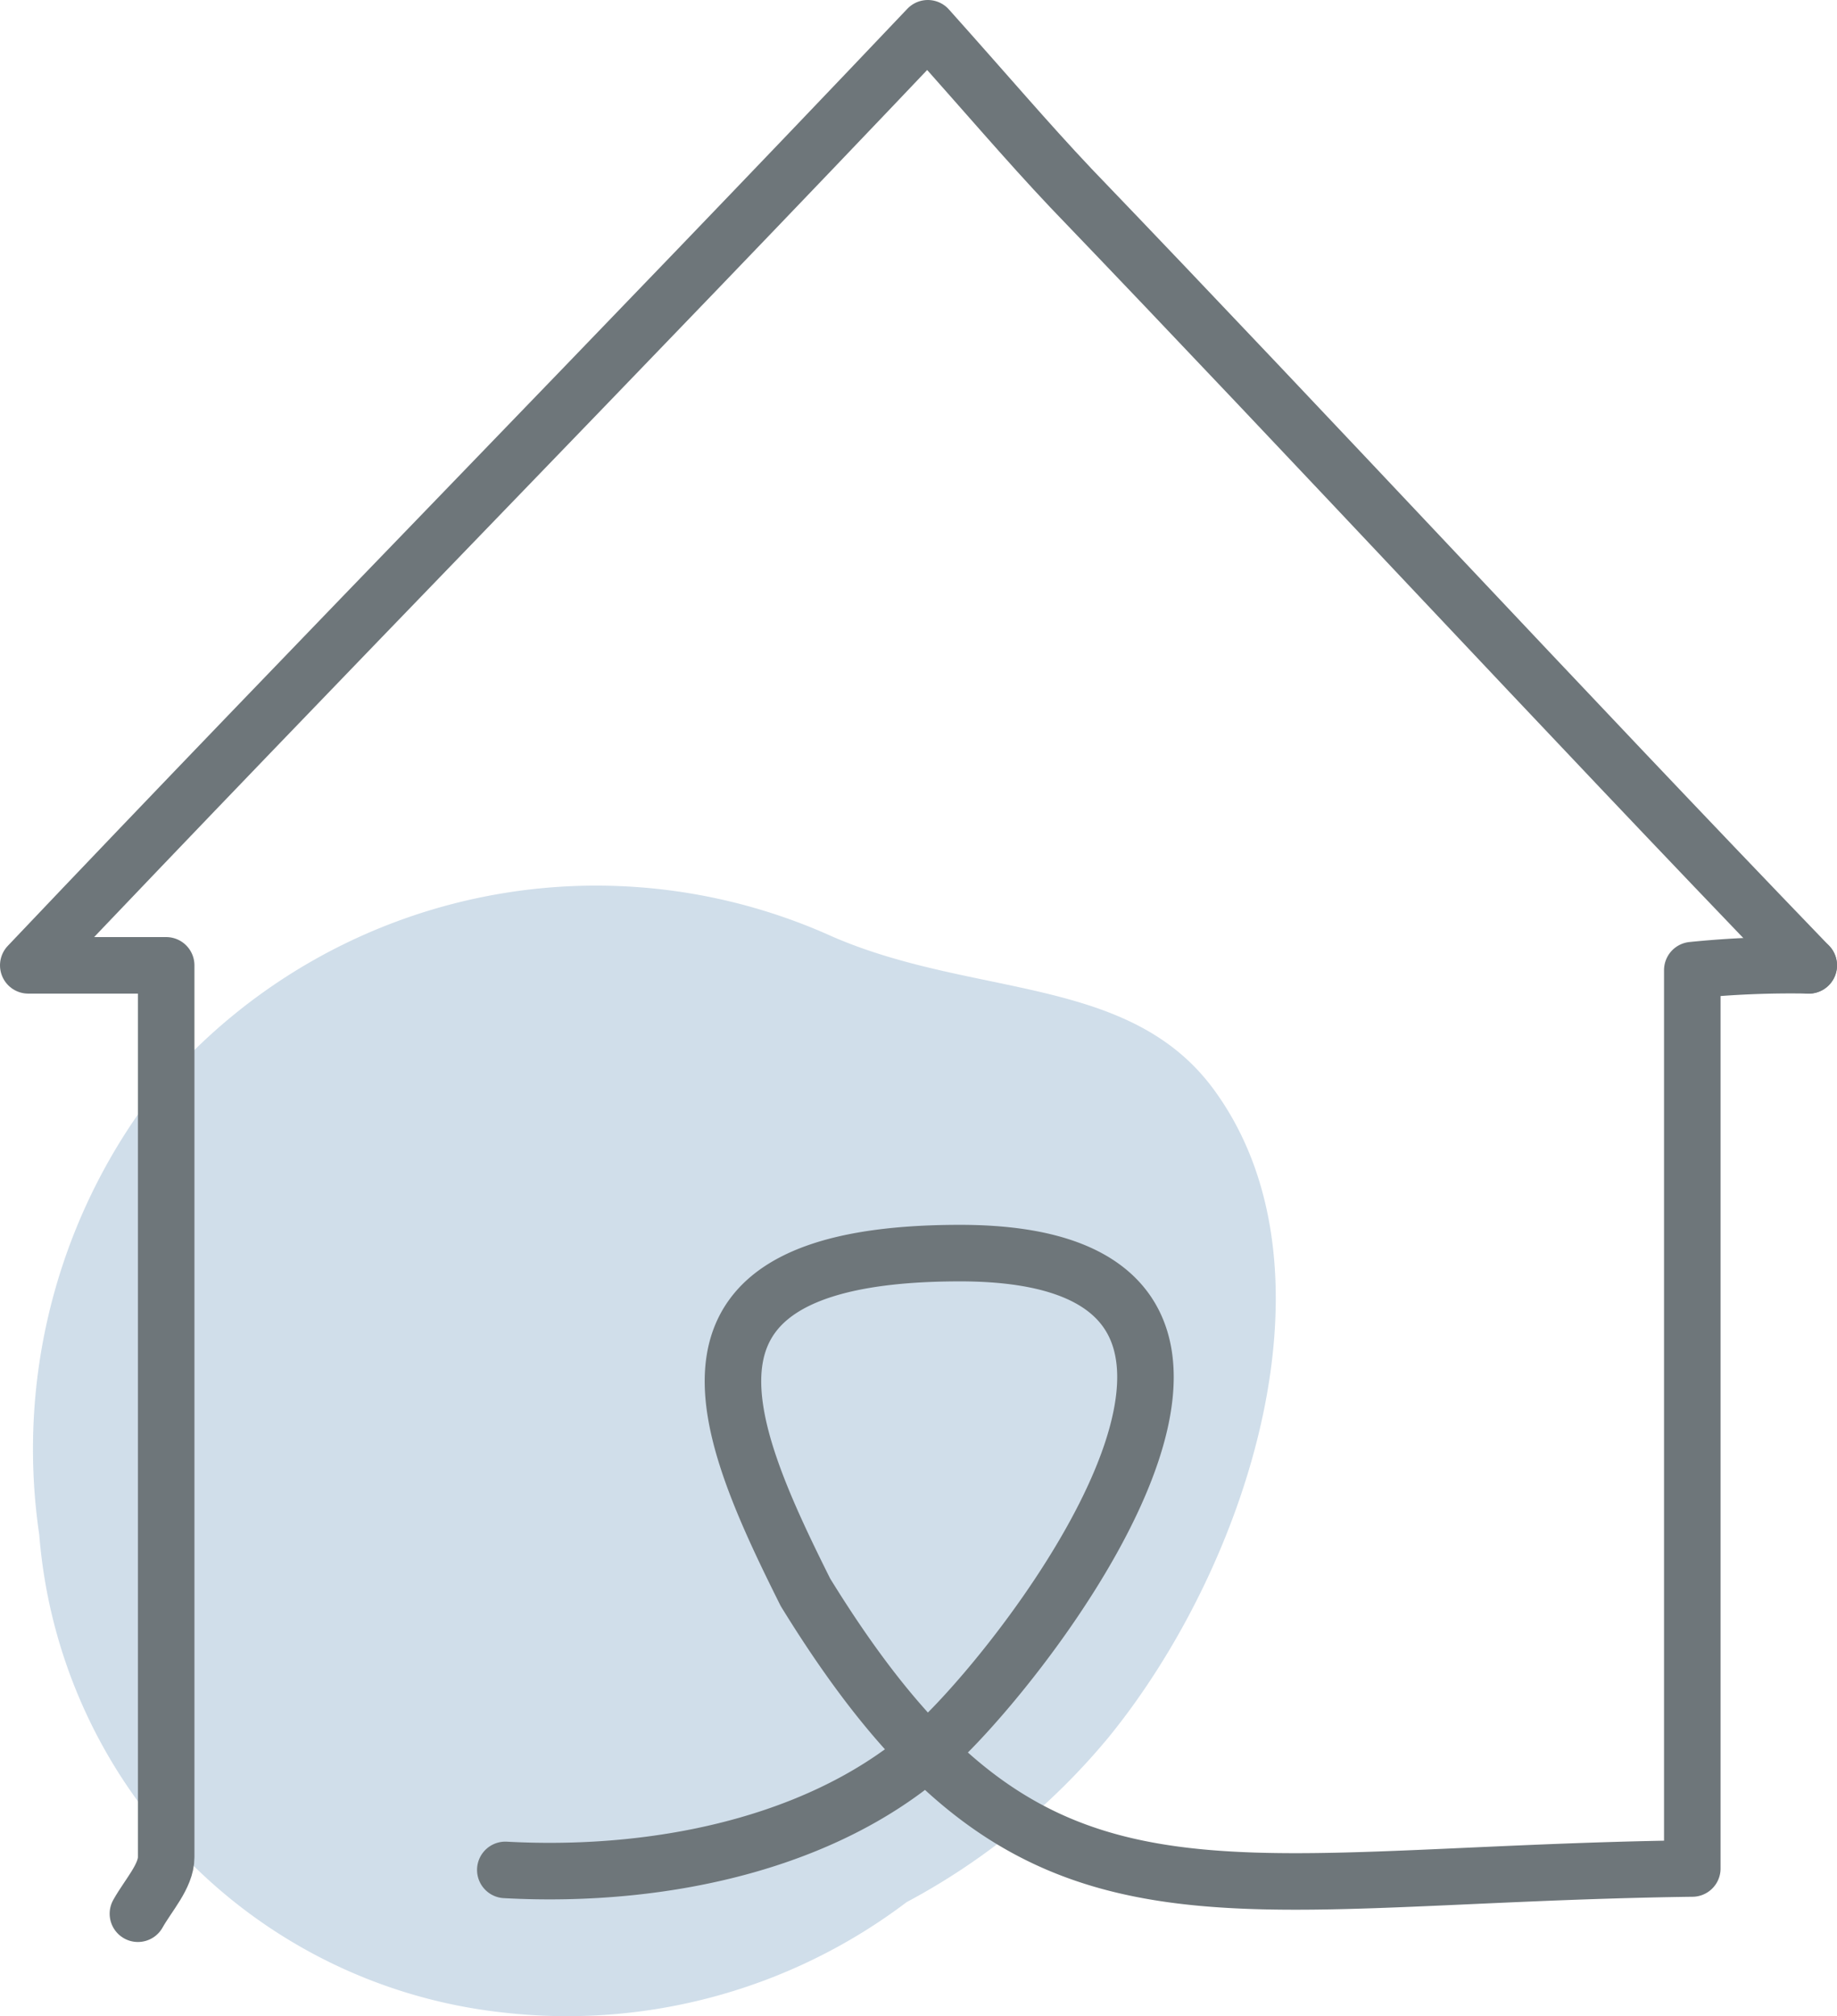
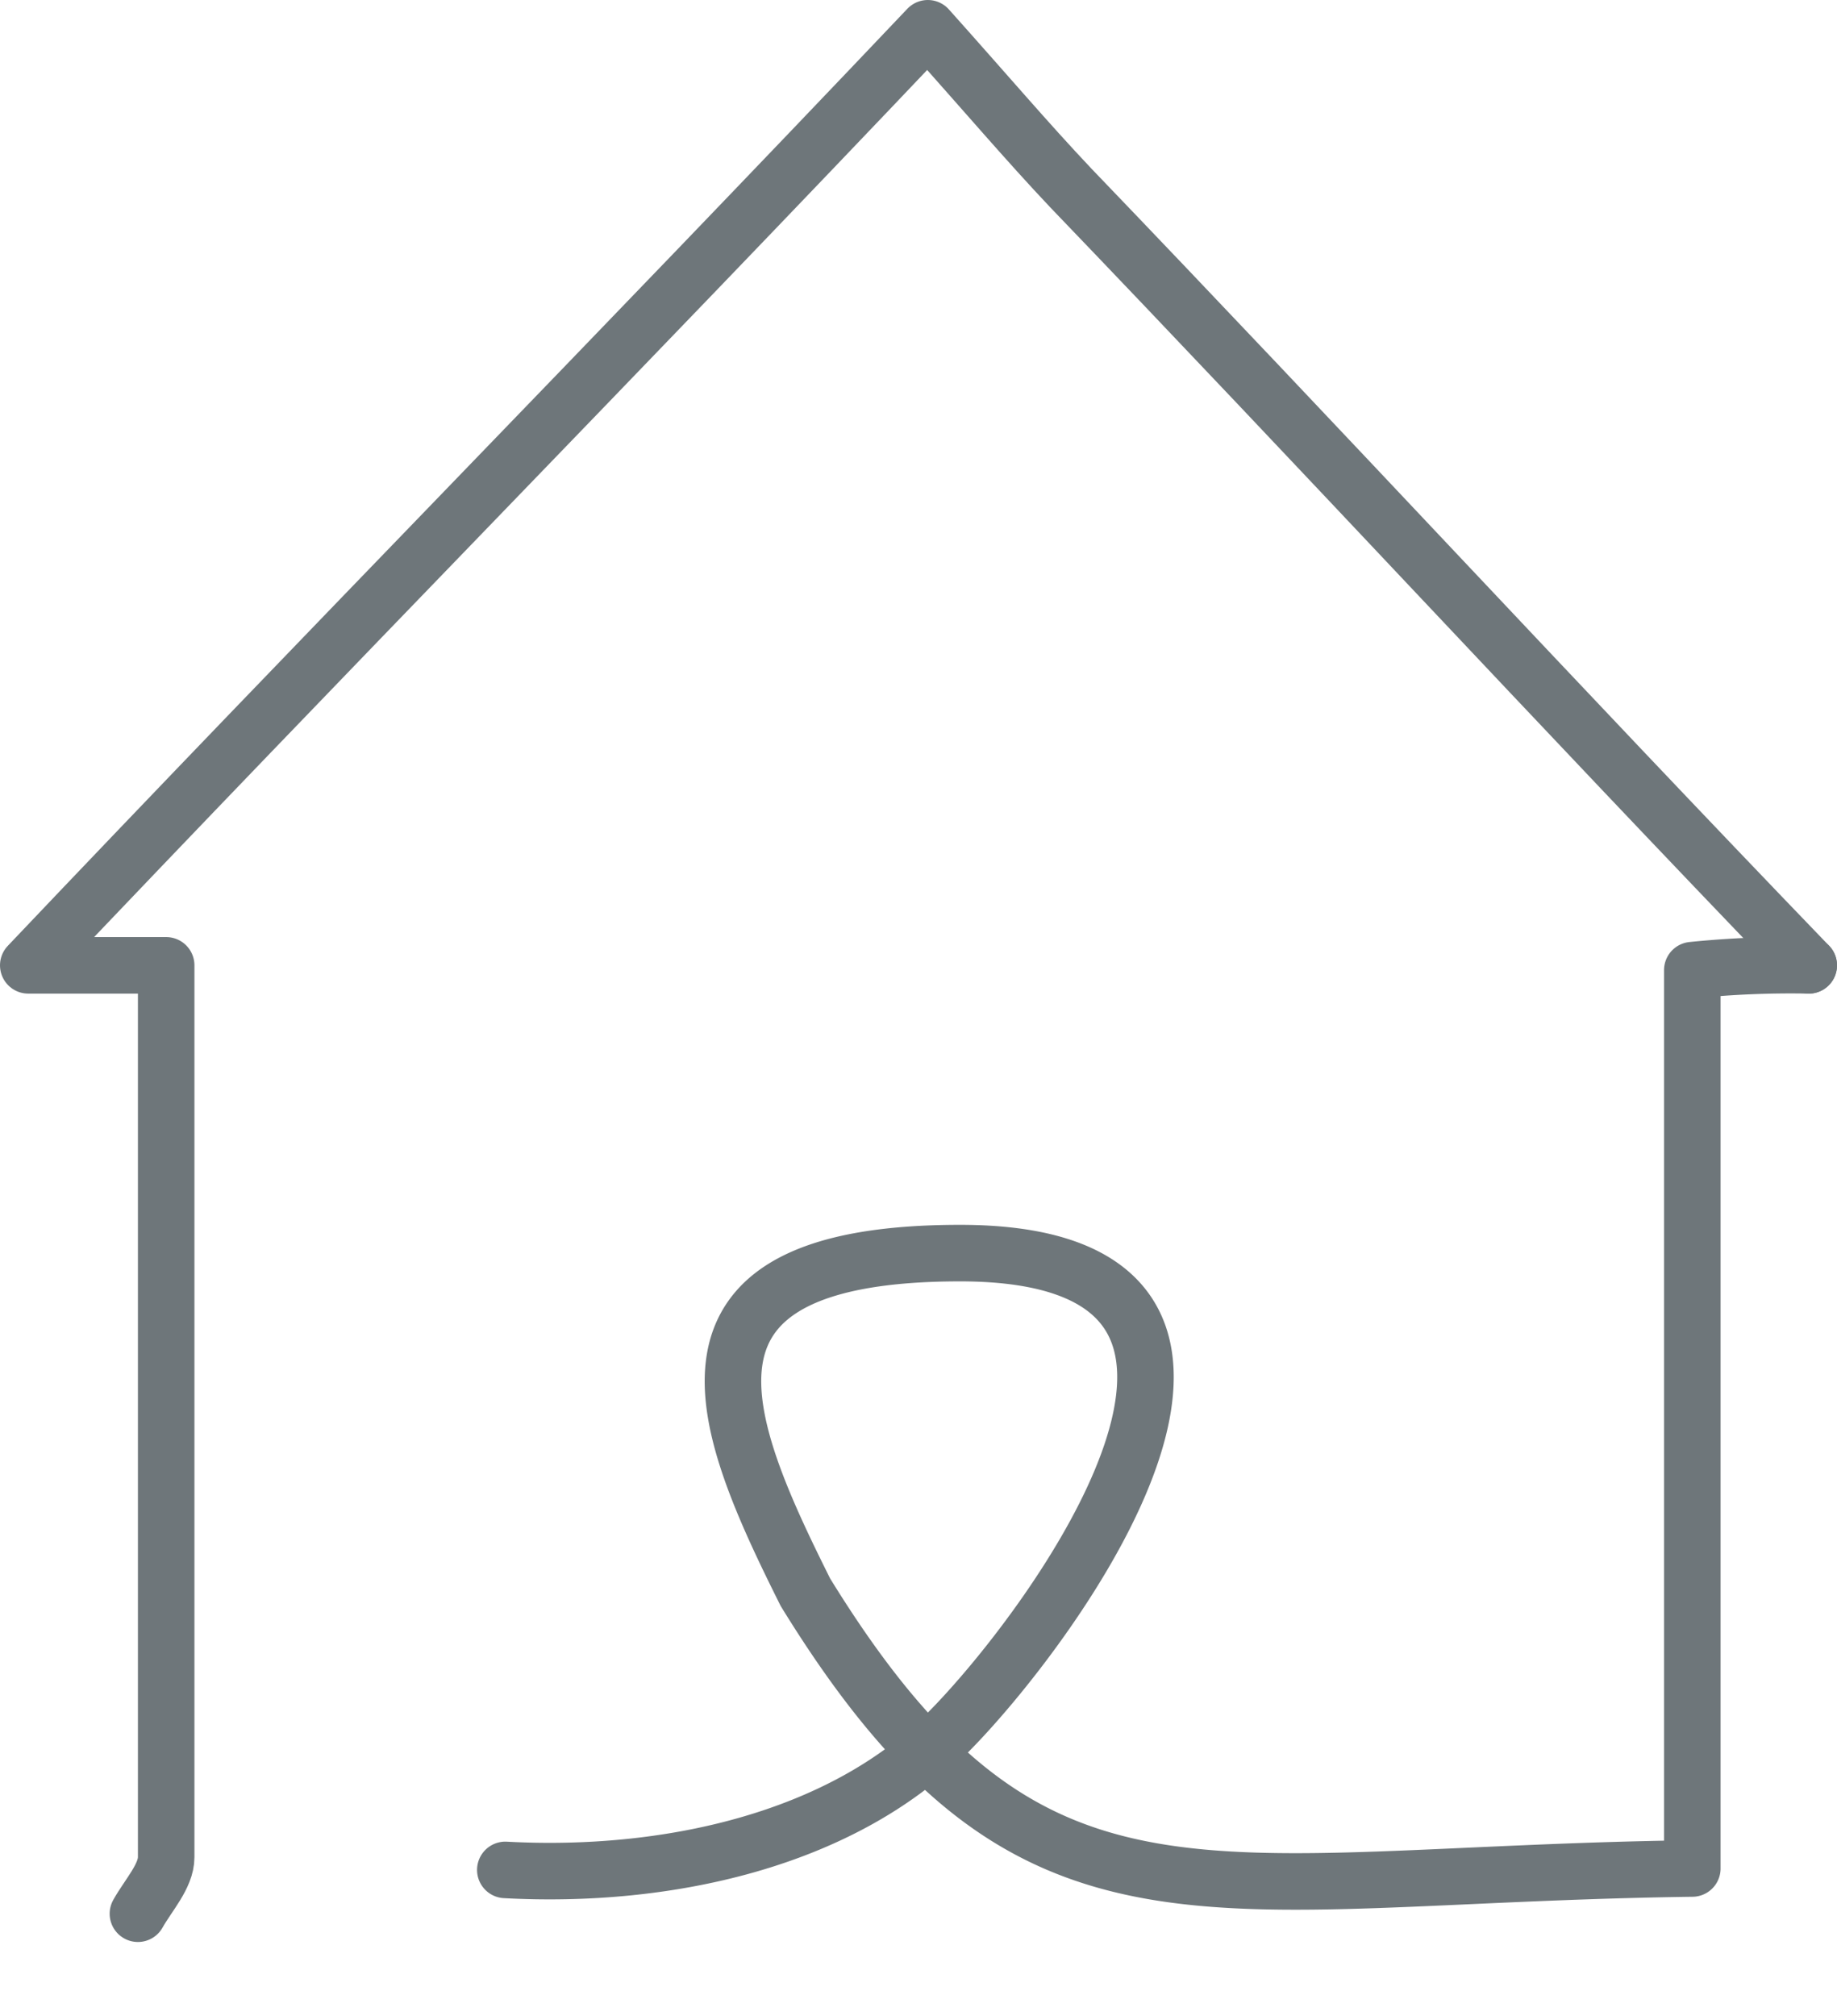
<svg xmlns="http://www.w3.org/2000/svg" width="65" height="71.33">
  <g data-name="レイヤー 2">
    <g data-name="レイヤー 1">
-       <path data-name="パス 259" d="M32.08 67.29a19.91 19.91 0 01-14.32 3.9A18.46 18.46 0 011.39 54.3a20.73 20.73 0 013.46-14.83 20.28 20.28 0 0124.62-6.33c5 2.16 10.45 1.35 13.44 5.35 4.71 6.34 1.24 16.95-3.71 23a23.81 23.81 0 01-7.12 5.8z" fill="#6290b9" opacity=".3" style="isolation:isolate" />
      <path d="M1 34.15h4.88V65.7c0 .67-.63 1.34-1 2M64 34.15C55 24.81 46.87 16 37.89 6.65 36.33 5 34.89 3.3 32.83 1 21.82 12.6 11.47 23.12 1 34.15" fill="none" stroke="#6e767a" stroke-linecap="round" stroke-linejoin="round" stroke-width="2" />
      <path d="M64 34.15a34.38 34.38 0 00-4.12.17V66.1c-17.38.23-23.38 3.23-31.38-9.77-3-6-5.5-12 5.47-12 13 0 3.31 13.22-.47 17s-9.93 5.13-15.62 4.82" fill="none" stroke="#6e767a" stroke-linecap="round" stroke-linejoin="round" stroke-width="2" />
    </g>
  </g>
</svg>